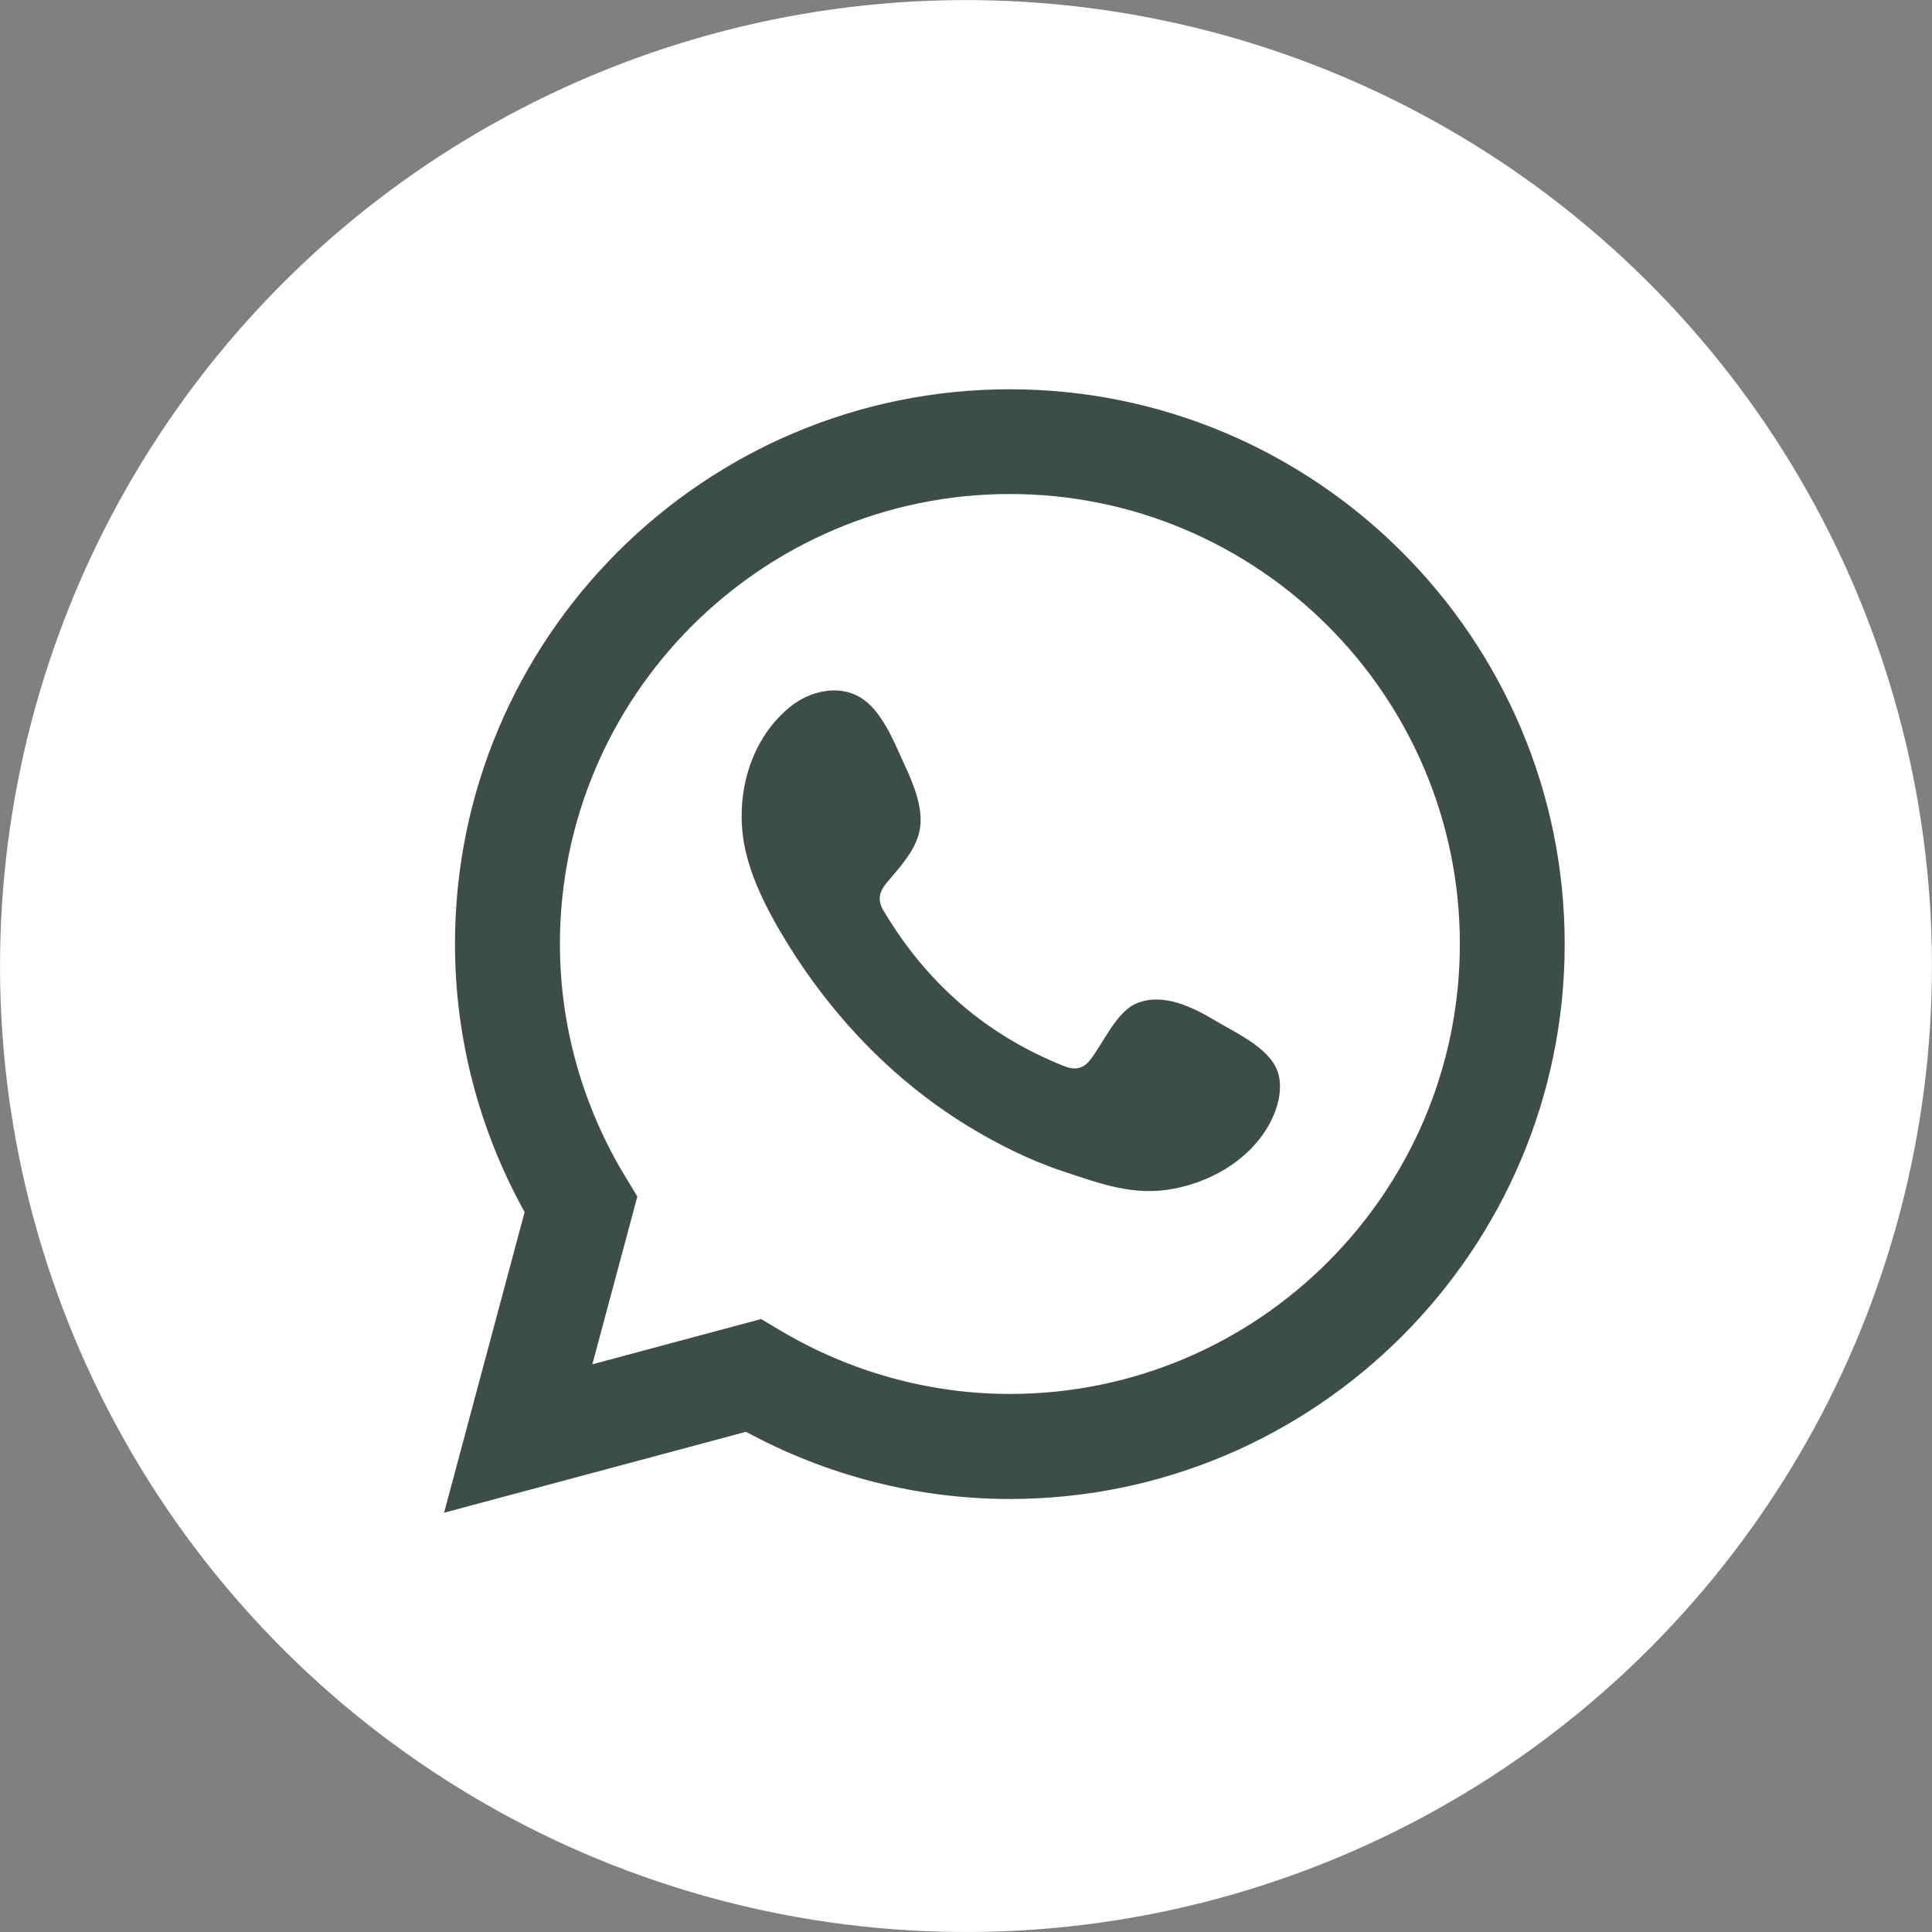
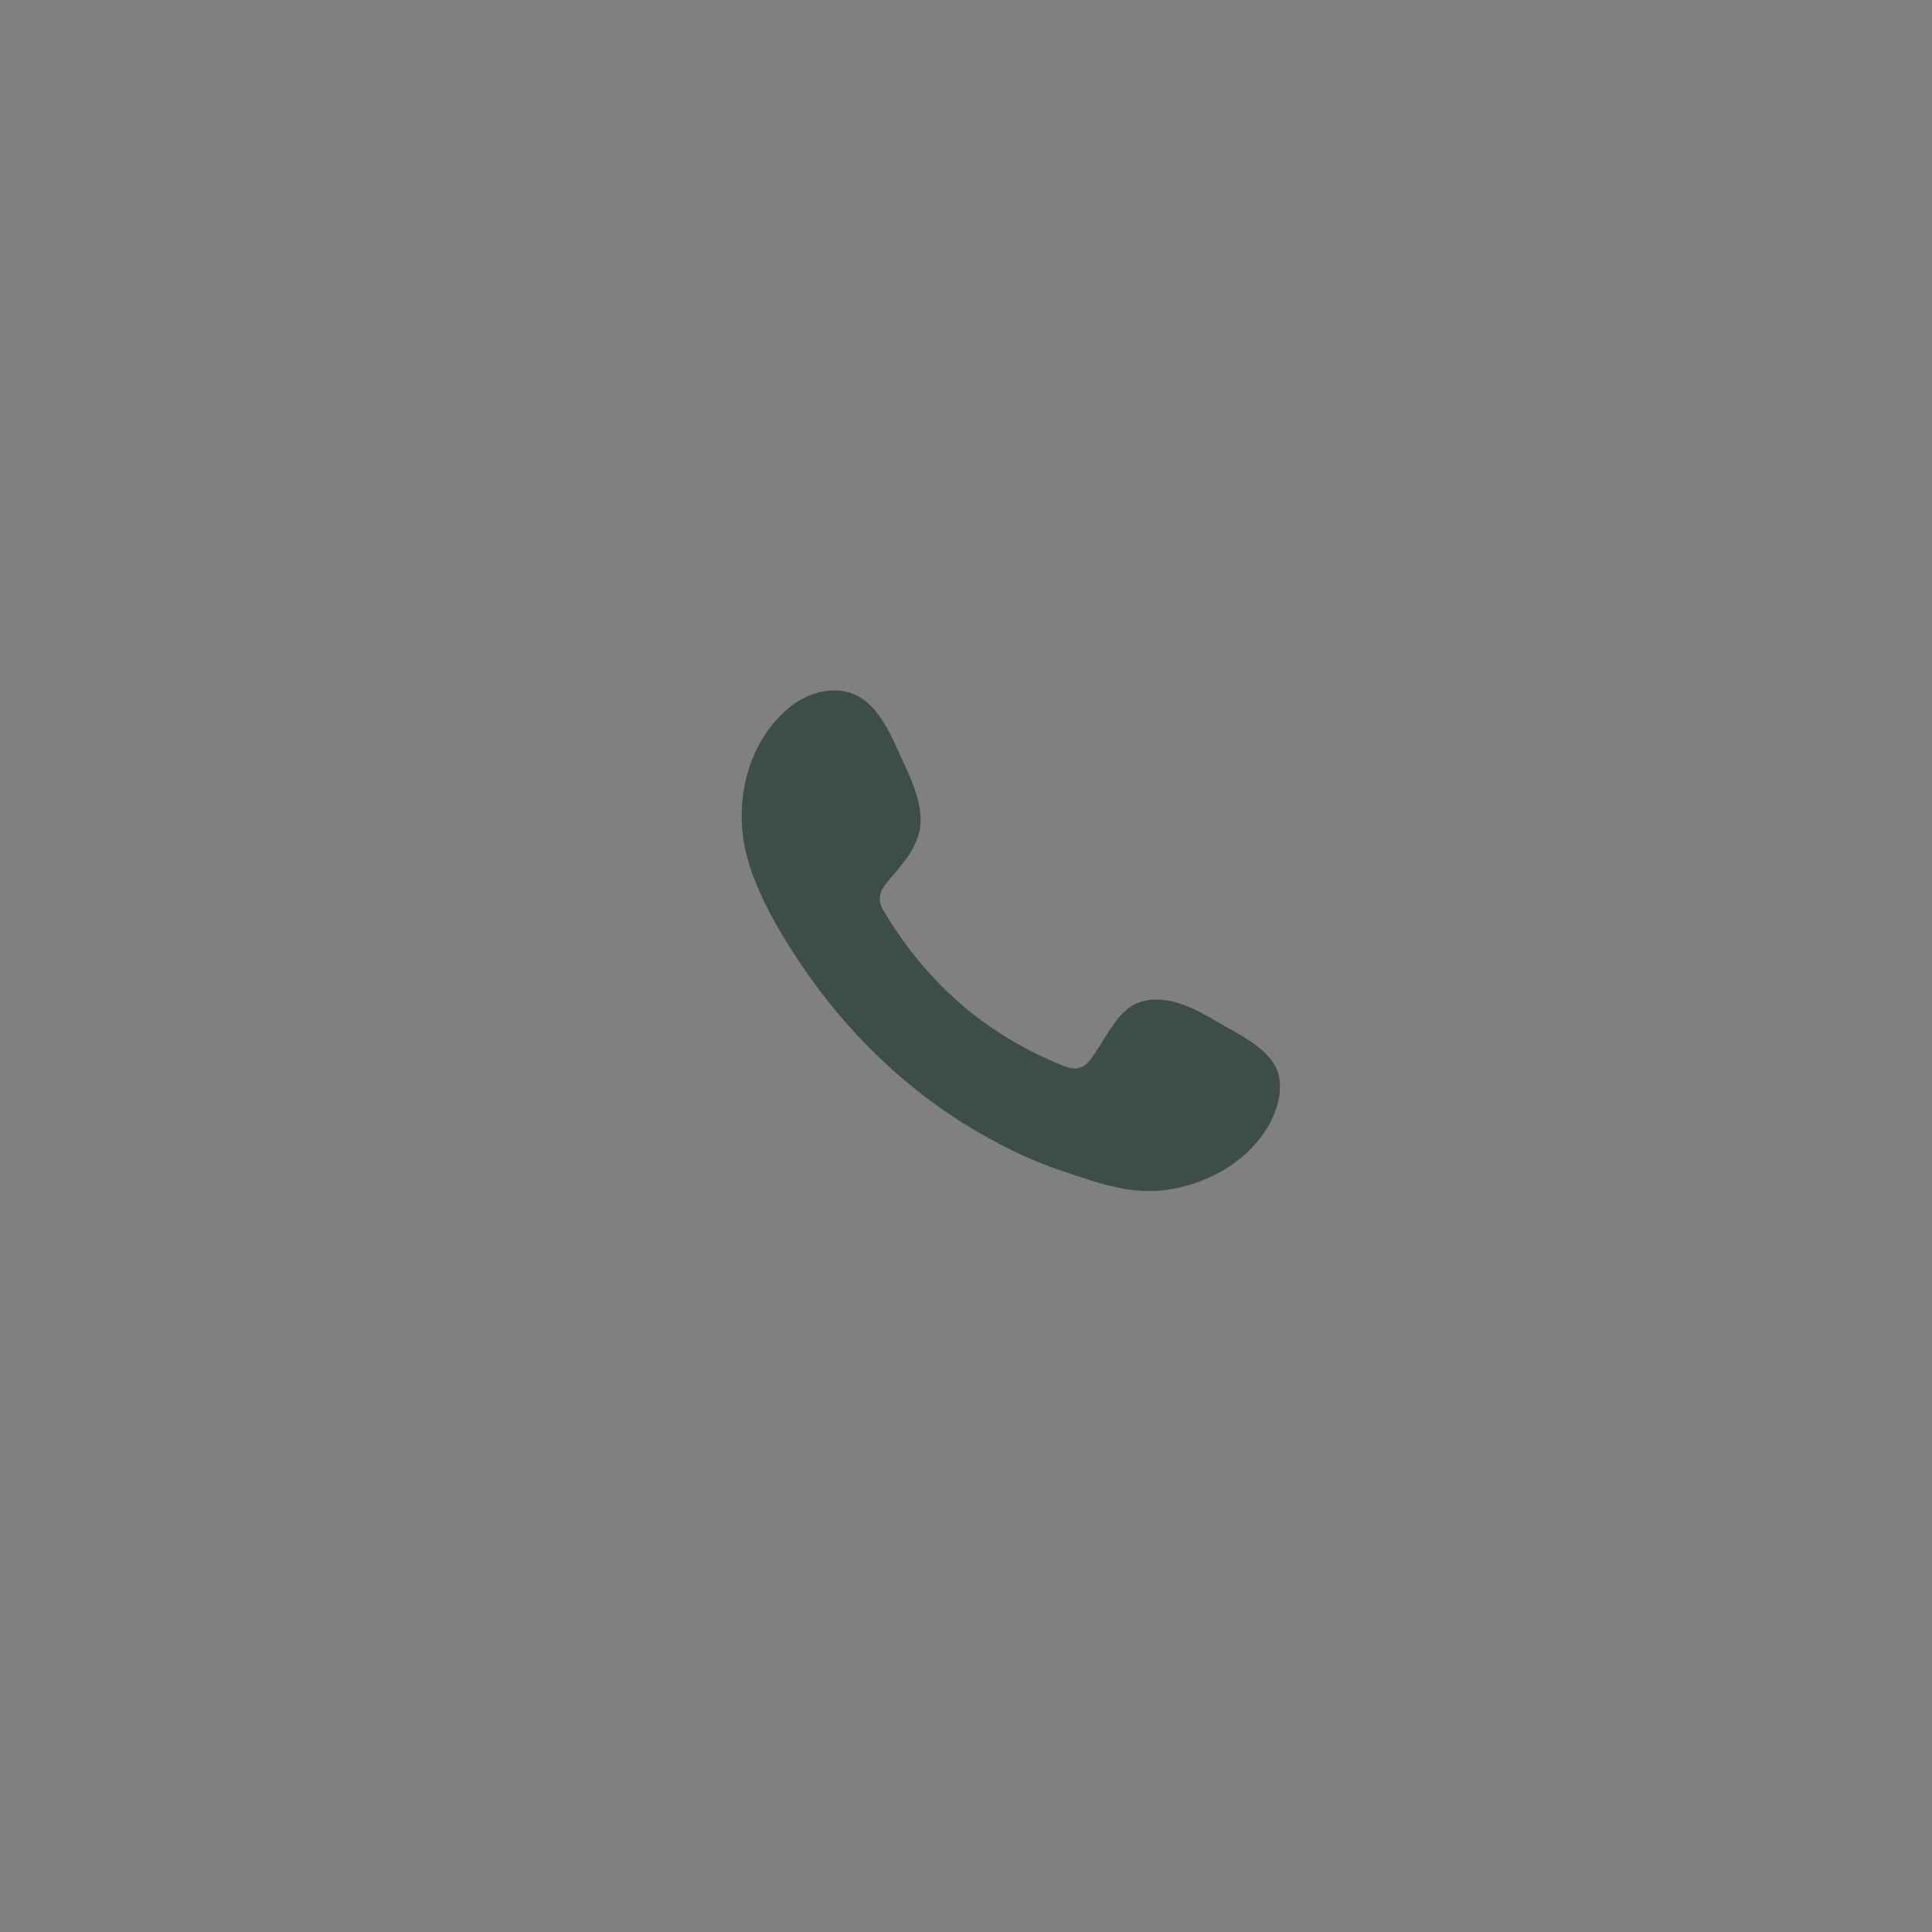
<svg xmlns="http://www.w3.org/2000/svg" id="_Слой_1" viewBox="0 0 181.15 181.15">
  <rect x="0" y="0" width="181.15" height="181.15" fill="#808080" stroke="none" />
  <defs>
    <style>.cls-1{fill:#fff;}.cls-2{fill-rule:evenodd;}.cls-2,.cls-3{fill:#3d4e48;}</style>
  </defs>
-   <circle class="cls-1" cx="90.57" cy="90.57" r="90.57" transform="translate(-13.22 165.63) rotate(-80.87)" />
  <g>
-     <path class="cls-3" d="m41.64,141.83l7.55-28.18c-4.28-7.71-6.53-16.36-6.53-25.13,0-28.69,23.34-52.02,52.02-52.02s52.03,23.34,52.03,52.02-23.34,52.03-52.03,52.03c-8.61,0-17.12-2.17-24.73-6.3l-28.32,7.59Zm29.73-18.15l1.78,1.06c6.55,3.9,14,5.96,21.54,5.96,23.26,0,42.19-18.93,42.19-42.19s-18.93-42.19-42.19-42.19-42.19,18.93-42.19,42.19c0,7.68,2.13,15.25,6.17,21.88l1.09,1.8-4.22,15.73,15.82-4.24Z" />
-     <path class="cls-2" d="m114.04,95.75c-2.14-1.28-4.93-2.71-7.45-1.68-1.94.79-3.17,3.82-4.42,5.37-.64.79-1.41.92-2.4.52-7.27-2.89-12.83-7.74-16.84-14.43-.68-1.04-.56-1.86.26-2.82,1.21-1.43,2.73-3.05,3.06-4.97.33-1.92-.57-4.17-1.37-5.88-1.02-2.19-2.15-5.3-4.34-6.54-2.01-1.14-4.67-.5-6.46.96-3.1,2.52-4.59,6.47-4.54,10.39.01,1.11.15,2.22.41,3.3.63,2.58,1.82,4.99,3.16,7.29,1.01,1.73,2.11,3.41,3.3,5.02,3.89,5.28,8.72,9.87,14.32,13.29,2.8,1.71,5.81,3.22,8.93,4.25,3.5,1.16,6.62,2.36,10.39,1.64,3.96-.75,7.85-3.2,9.42-7.01.46-1.13.7-2.39.44-3.58-.54-2.46-3.87-3.93-5.87-5.12Z" />
+     <path class="cls-2" d="m114.04,95.75c-2.14-1.28-4.93-2.71-7.45-1.68-1.94.79-3.17,3.82-4.42,5.37-.64.79-1.41.92-2.4.52-7.27-2.89-12.83-7.74-16.84-14.43-.68-1.04-.56-1.86.26-2.82,1.21-1.43,2.73-3.05,3.06-4.97.33-1.92-.57-4.17-1.37-5.88-1.02-2.19-2.15-5.3-4.34-6.54-2.01-1.14-4.67-.5-6.46.96-3.1,2.52-4.59,6.47-4.54,10.39.01,1.11.15,2.22.41,3.3.63,2.58,1.82,4.99,3.16,7.29,1.01,1.73,2.11,3.41,3.3,5.02,3.89,5.28,8.72,9.87,14.32,13.29,2.8,1.71,5.81,3.22,8.93,4.25,3.5,1.16,6.62,2.36,10.39,1.64,3.96-.75,7.85-3.2,9.42-7.01.46-1.13.7-2.39.44-3.58-.54-2.46-3.87-3.93-5.87-5.12" />
  </g>
</svg>